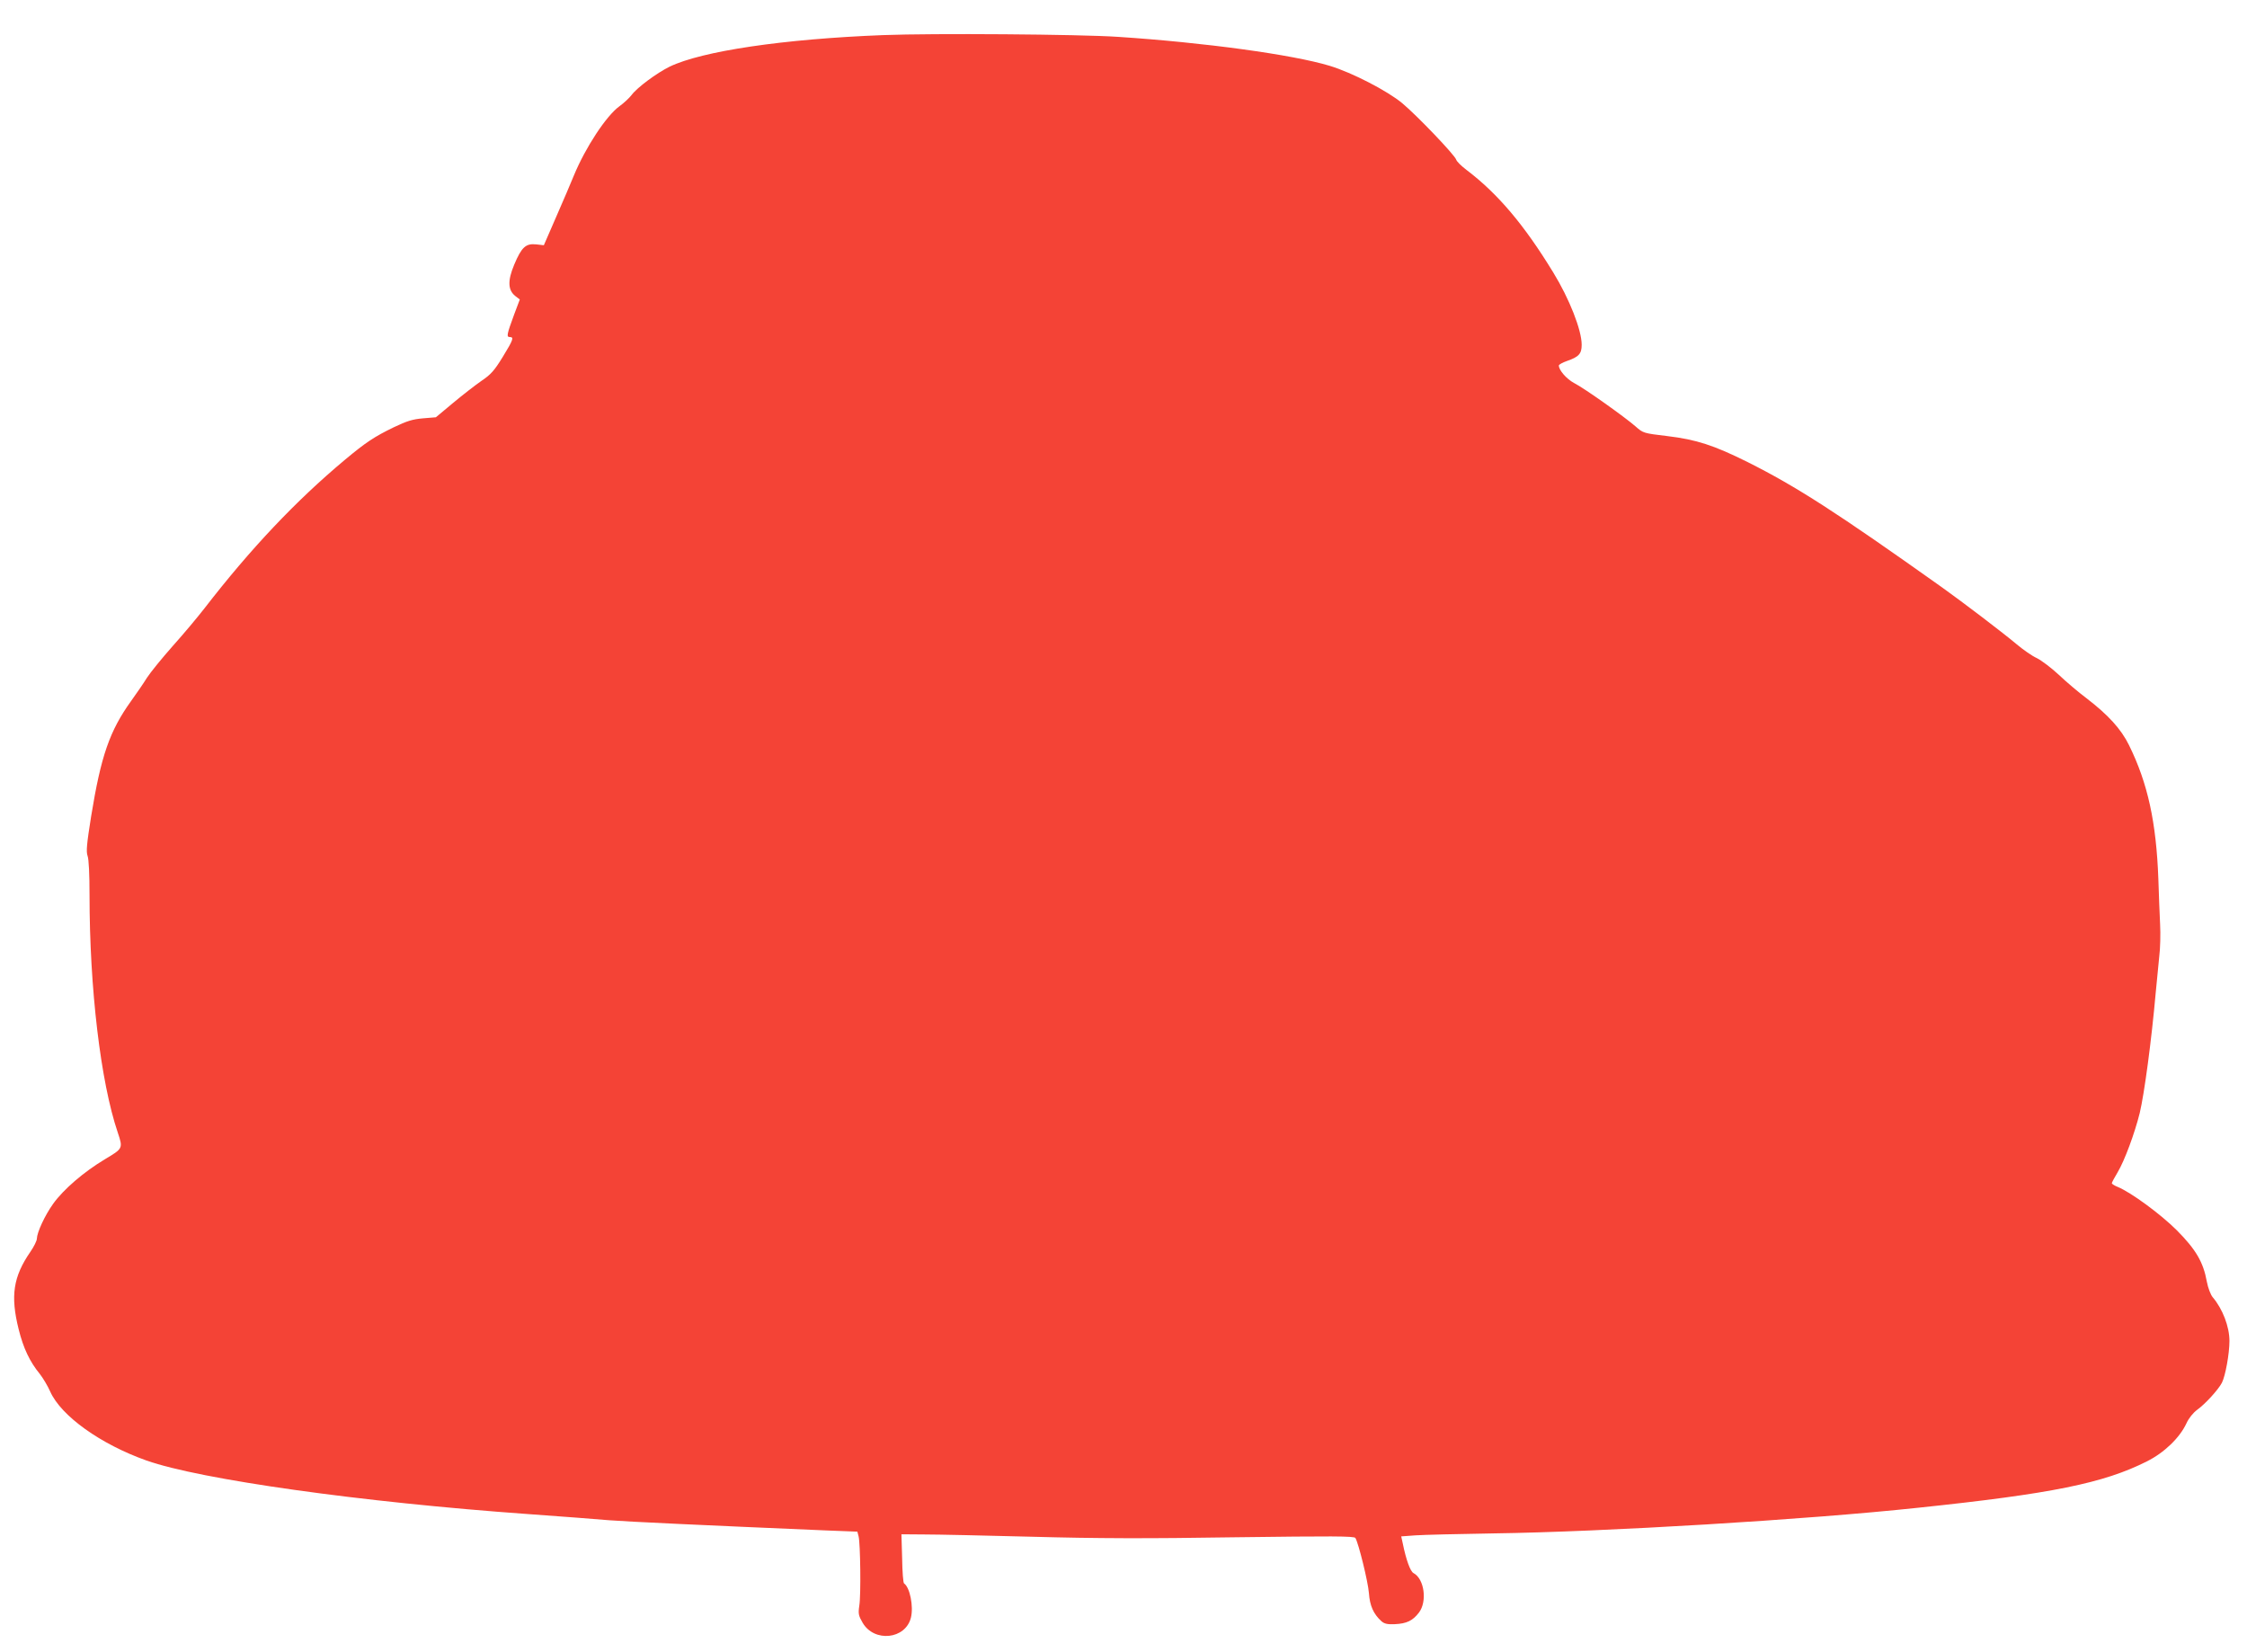
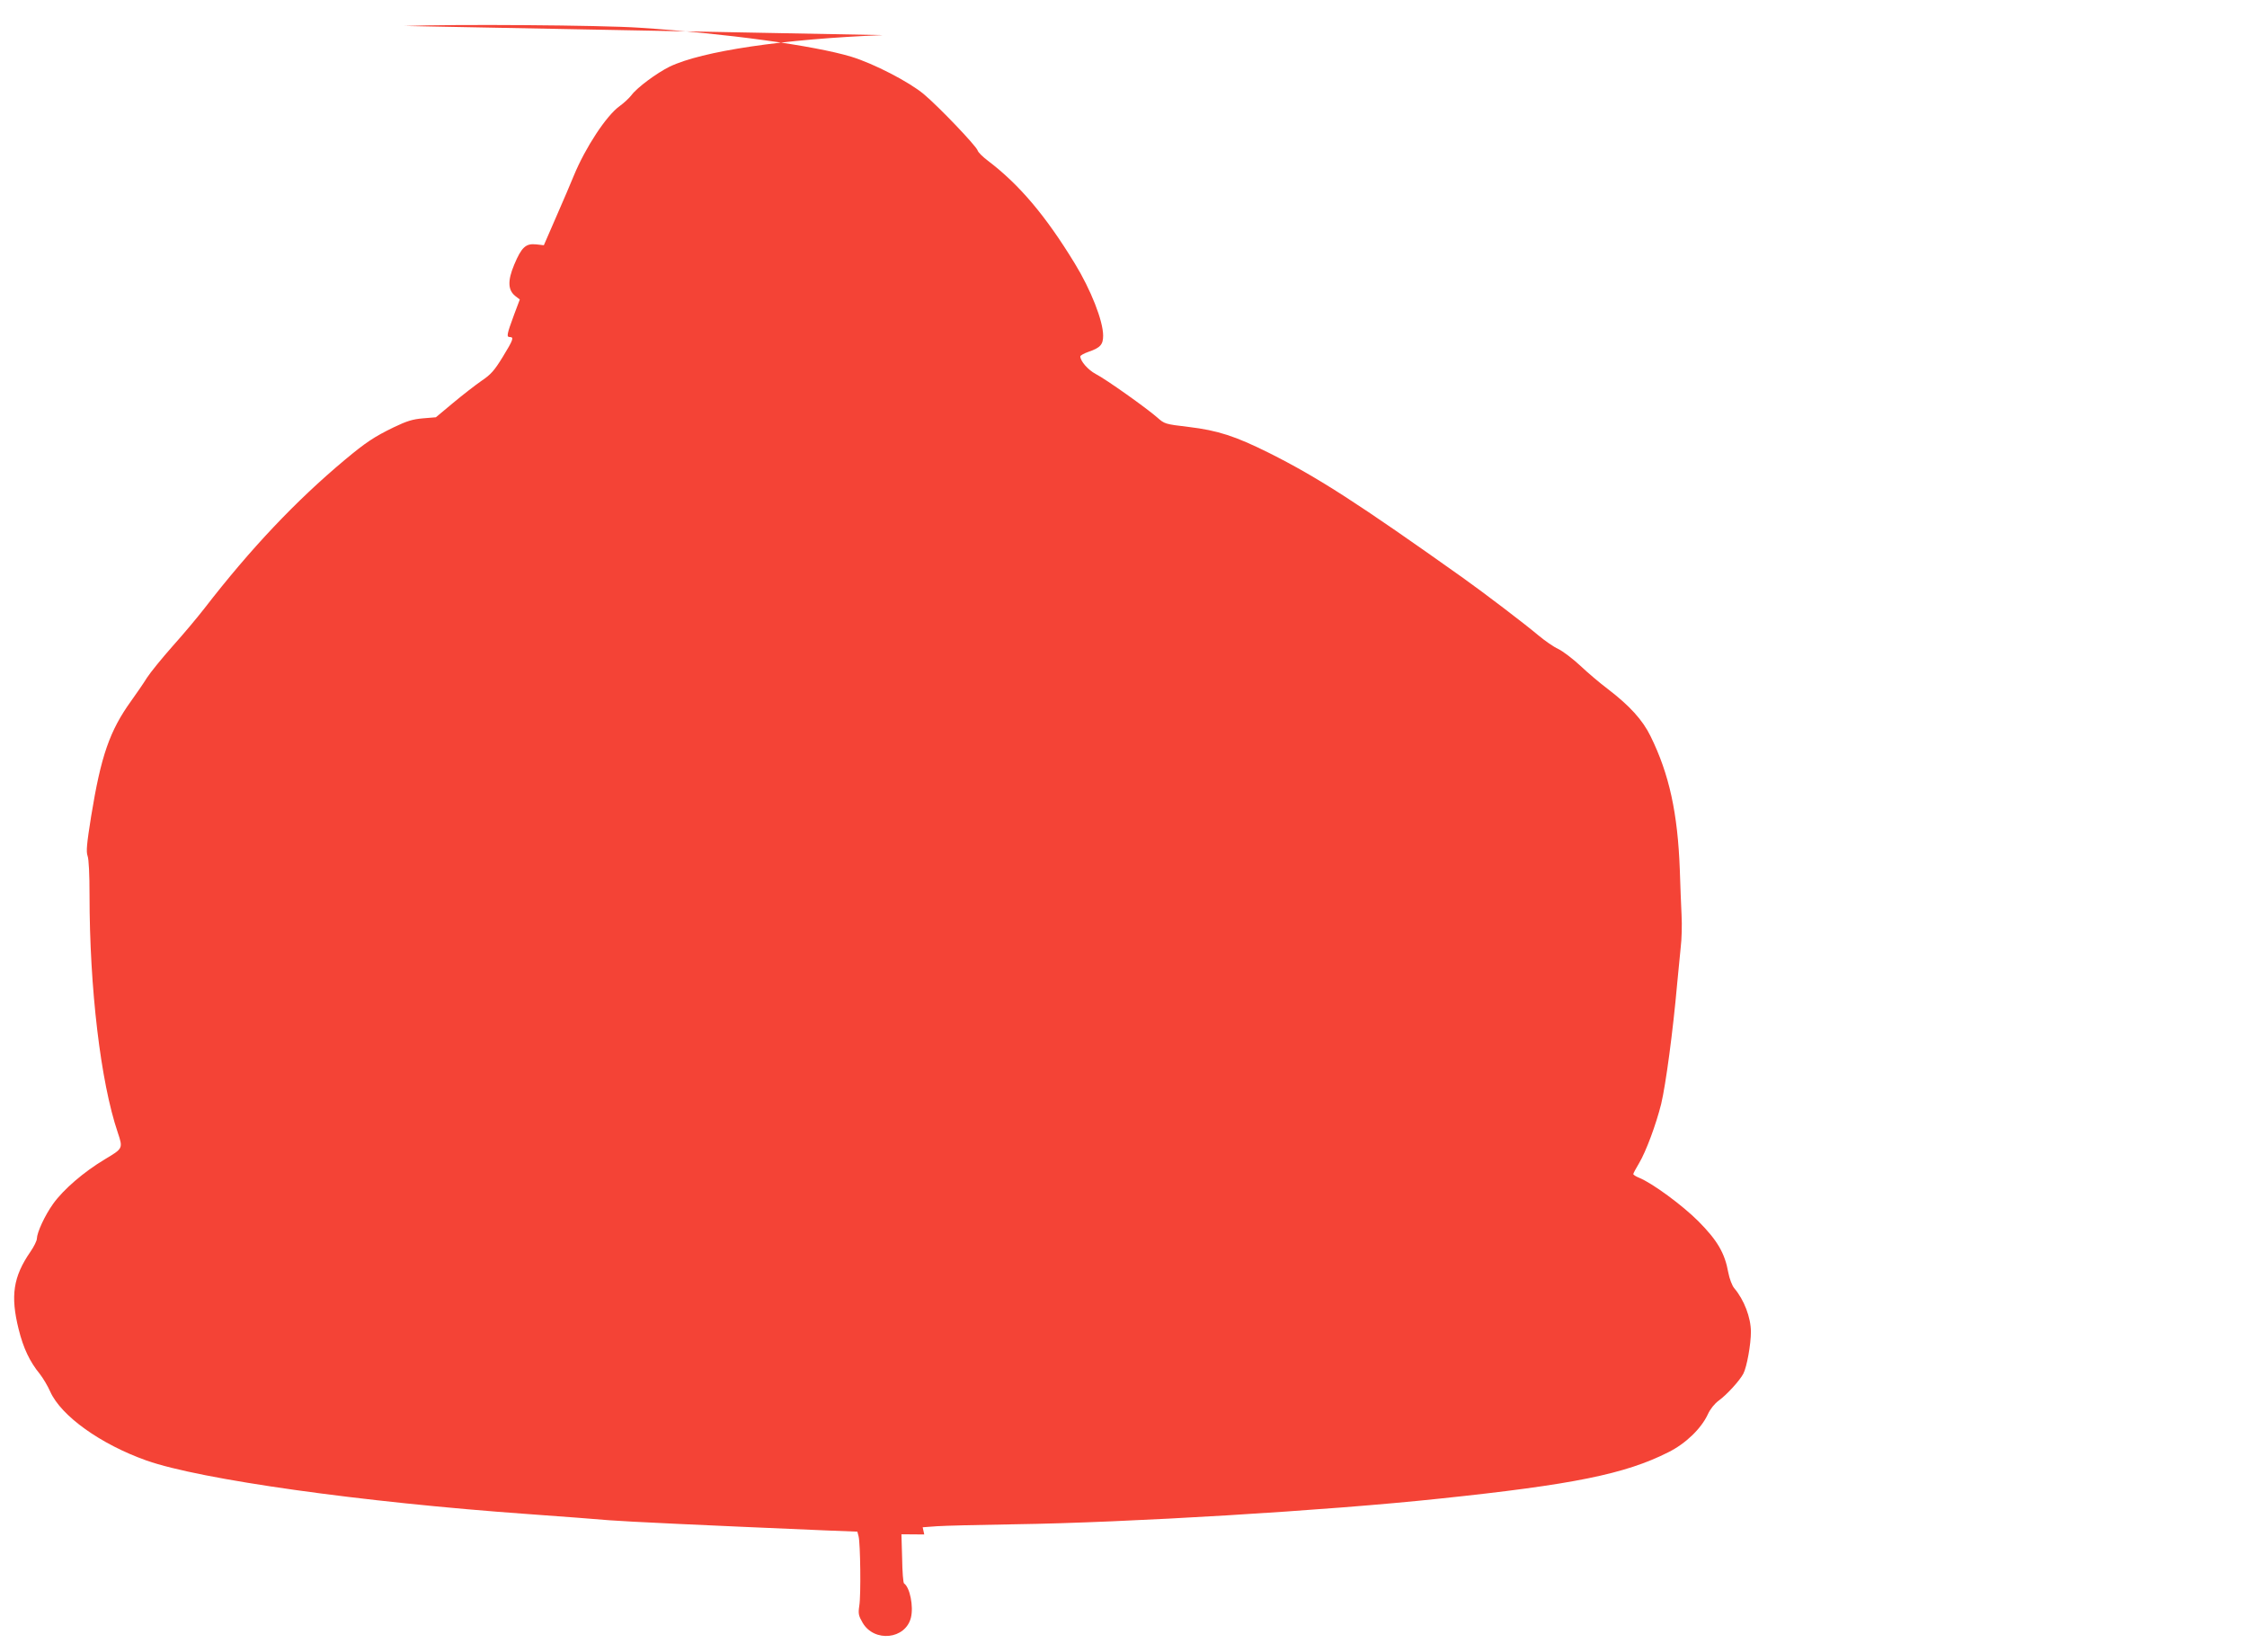
<svg xmlns="http://www.w3.org/2000/svg" version="1.0" width="1280pt" height="941pt" viewBox="0 0 1280 941" preserveAspectRatio="xMidYMid meet">
  <g transform="translate(0,941) scale(0.1,-0.1)" fill="#f44336" stroke="none">
-     <path d="M5030 9210 c-567 -22 -1032 -91 -1216 -180 -73 -36 -185 -119 -216 -161 -13 -17 -44 -46 -69 -64 -75 -54 -194 -235 -260 -395 -17 -41 -62 -148 -101 -236 l-70 -161 -44 5 c-59 6 -83 -16 -125 -116 -38 -91 -36 -144 6 -178 l26 -20 -32 -85 c-42 -114 -45 -129 -25 -129 25 0 20 -15 -40 -113 -48 -78 -67 -100 -122 -137 -36 -25 -108 -81 -162 -126 l-97 -81 -73 -6 c-59 -5 -92 -15 -167 -51 -111 -54 -158 -85 -278 -185 -280 -234 -538 -507 -800 -846 -38 -49 -119 -146 -181 -215 -61 -69 -127 -150 -147 -181 -19 -31 -60 -90 -90 -132 -123 -171 -172 -314 -228 -658 -25 -157 -29 -200 -20 -225 7 -18 11 -107 11 -223 0 -530 63 -1064 161 -1353 30 -90 30 -90 -74 -152 -120 -72 -235 -171 -294 -253 -48 -67 -92 -163 -93 -199 0 -12 -17 -46 -37 -75 -98 -142 -114 -251 -67 -440 27 -109 63 -185 121 -256 18 -23 45 -68 59 -100 62 -139 287 -300 549 -393 307 -108 1222 -237 2175 -305 190 -14 397 -29 460 -35 99 -8 551 -29 1234 -58 l180 -7 7 -27 c10 -40 14 -334 4 -395 -7 -46 -4 -57 19 -97 66 -113 244 -95 275 29 16 64 -6 173 -39 195 -5 3 -10 67 -11 143 l-4 137 130 -1 c72 0 348 -6 615 -13 364 -10 653 -11 1159 -3 549 7 675 7 682 -4 18 -30 72 -249 77 -314 5 -72 26 -119 71 -160 17 -15 35 -19 77 -17 67 3 102 20 137 66 48 63 31 192 -31 225 -18 9 -42 75 -61 168 l-9 41 82 6 c44 3 243 8 441 11 639 9 1784 78 2420 146 763 80 1058 140 1304 264 99 49 188 135 226 217 13 29 38 60 61 77 46 33 120 114 141 154 20 39 43 166 43 238 0 82 -39 183 -95 249 -12 14 -27 53 -34 90 -20 111 -63 183 -170 291 -92 92 -262 217 -338 248 -18 7 -33 17 -33 21 0 4 15 32 33 62 39 65 97 221 126 338 26 109 67 413 91 685 6 66 15 158 20 205 6 47 8 130 5 185 -3 55 -7 172 -10 259 -12 322 -60 544 -167 761 -45 92 -119 173 -243 268 -44 33 -115 93 -157 133 -43 40 -99 82 -125 95 -27 12 -78 48 -114 78 -77 65 -307 240 -429 327 -598 425 -826 572 -1105 712 -193 96 -292 128 -458 148 -135 16 -137 17 -179 54 -59 52 -292 218 -351 248 -43 23 -87 73 -87 100 0 5 21 17 47 26 67 23 83 41 83 92 0 84 -70 262 -162 412 -166 272 -316 449 -494 584 -29 22 -56 48 -59 59 -9 27 -221 249 -307 321 -84 70 -285 174 -413 213 -211 64 -717 133 -1205 165 -221 15 -1056 21 -1340 10z" />
+     <path d="M5030 9210 c-567 -22 -1032 -91 -1216 -180 -73 -36 -185 -119 -216 -161 -13 -17 -44 -46 -69 -64 -75 -54 -194 -235 -260 -395 -17 -41 -62 -148 -101 -236 l-70 -161 -44 5 c-59 6 -83 -16 -125 -116 -38 -91 -36 -144 6 -178 l26 -20 -32 -85 c-42 -114 -45 -129 -25 -129 25 0 20 -15 -40 -113 -48 -78 -67 -100 -122 -137 -36 -25 -108 -81 -162 -126 l-97 -81 -73 -6 c-59 -5 -92 -15 -167 -51 -111 -54 -158 -85 -278 -185 -280 -234 -538 -507 -800 -846 -38 -49 -119 -146 -181 -215 -61 -69 -127 -150 -147 -181 -19 -31 -60 -90 -90 -132 -123 -171 -172 -314 -228 -658 -25 -157 -29 -200 -20 -225 7 -18 11 -107 11 -223 0 -530 63 -1064 161 -1353 30 -90 30 -90 -74 -152 -120 -72 -235 -171 -294 -253 -48 -67 -92 -163 -93 -199 0 -12 -17 -46 -37 -75 -98 -142 -114 -251 -67 -440 27 -109 63 -185 121 -256 18 -23 45 -68 59 -100 62 -139 287 -300 549 -393 307 -108 1222 -237 2175 -305 190 -14 397 -29 460 -35 99 -8 551 -29 1234 -58 l180 -7 7 -27 c10 -40 14 -334 4 -395 -7 -46 -4 -57 19 -97 66 -113 244 -95 275 29 16 64 -6 173 -39 195 -5 3 -10 67 -11 143 l-4 137 130 -1 l-9 41 82 6 c44 3 243 8 441 11 639 9 1784 78 2420 146 763 80 1058 140 1304 264 99 49 188 135 226 217 13 29 38 60 61 77 46 33 120 114 141 154 20 39 43 166 43 238 0 82 -39 183 -95 249 -12 14 -27 53 -34 90 -20 111 -63 183 -170 291 -92 92 -262 217 -338 248 -18 7 -33 17 -33 21 0 4 15 32 33 62 39 65 97 221 126 338 26 109 67 413 91 685 6 66 15 158 20 205 6 47 8 130 5 185 -3 55 -7 172 -10 259 -12 322 -60 544 -167 761 -45 92 -119 173 -243 268 -44 33 -115 93 -157 133 -43 40 -99 82 -125 95 -27 12 -78 48 -114 78 -77 65 -307 240 -429 327 -598 425 -826 572 -1105 712 -193 96 -292 128 -458 148 -135 16 -137 17 -179 54 -59 52 -292 218 -351 248 -43 23 -87 73 -87 100 0 5 21 17 47 26 67 23 83 41 83 92 0 84 -70 262 -162 412 -166 272 -316 449 -494 584 -29 22 -56 48 -59 59 -9 27 -221 249 -307 321 -84 70 -285 174 -413 213 -211 64 -717 133 -1205 165 -221 15 -1056 21 -1340 10z" />
  </g>
</svg>